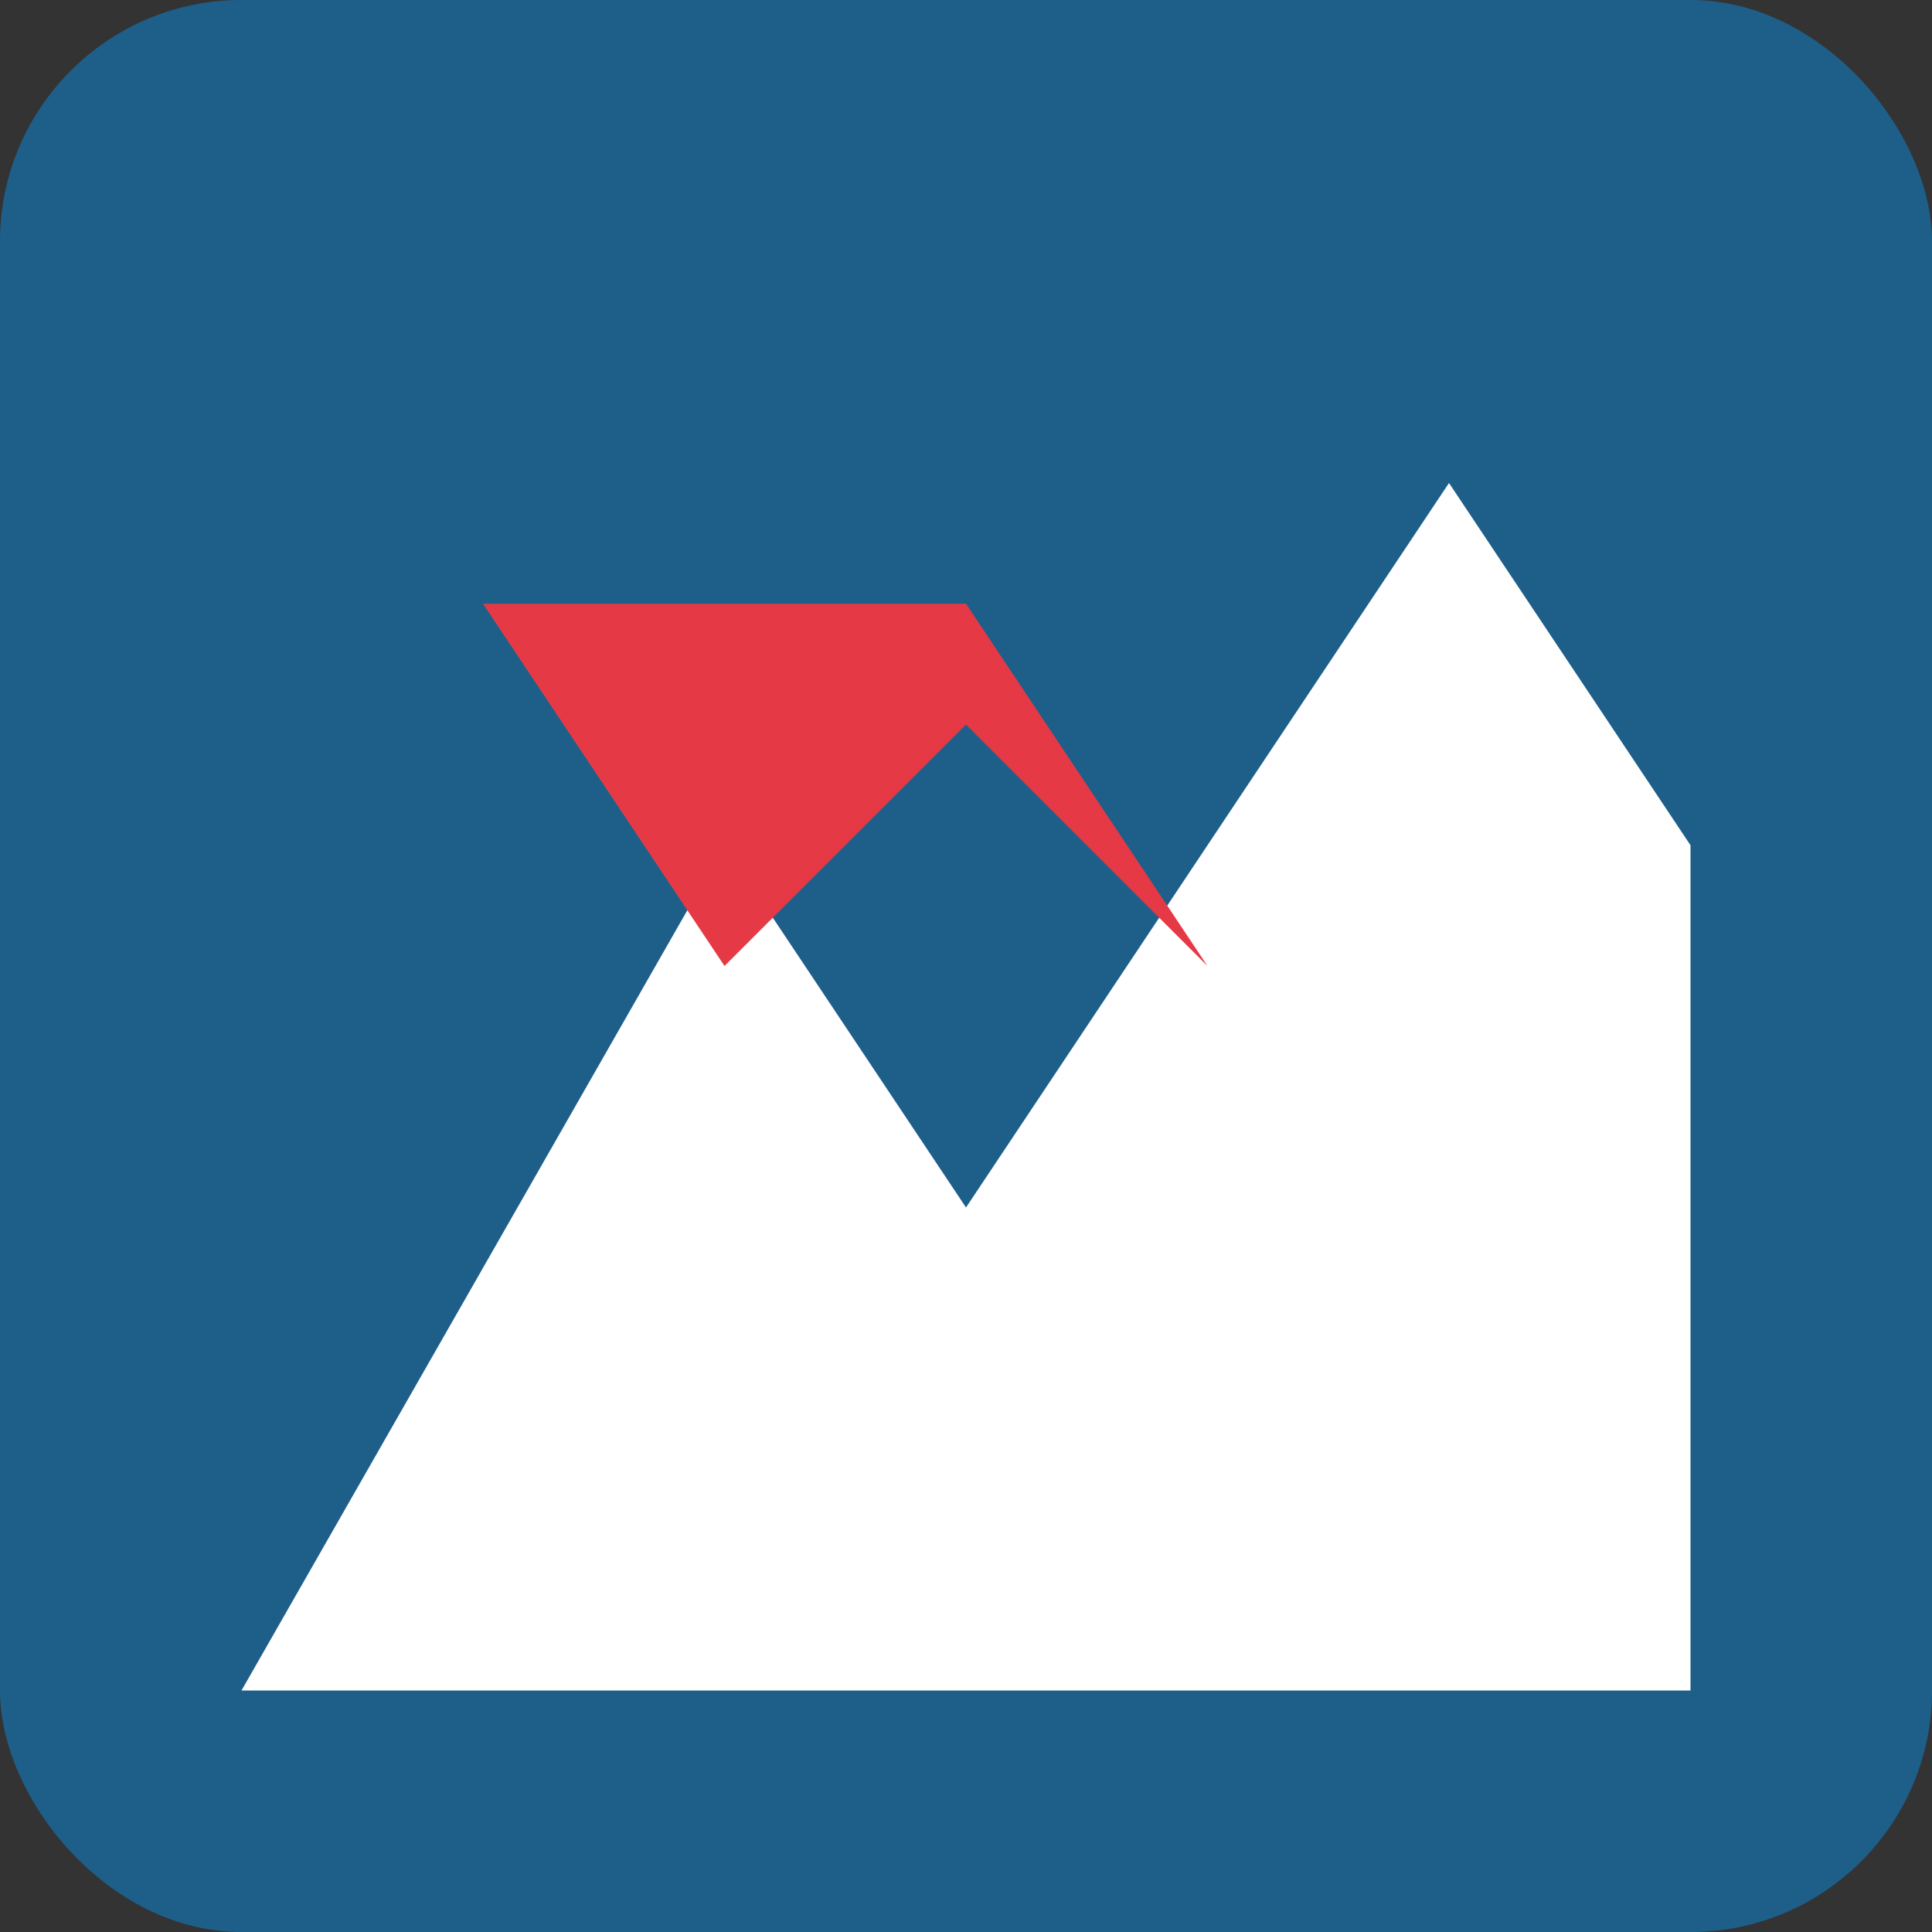
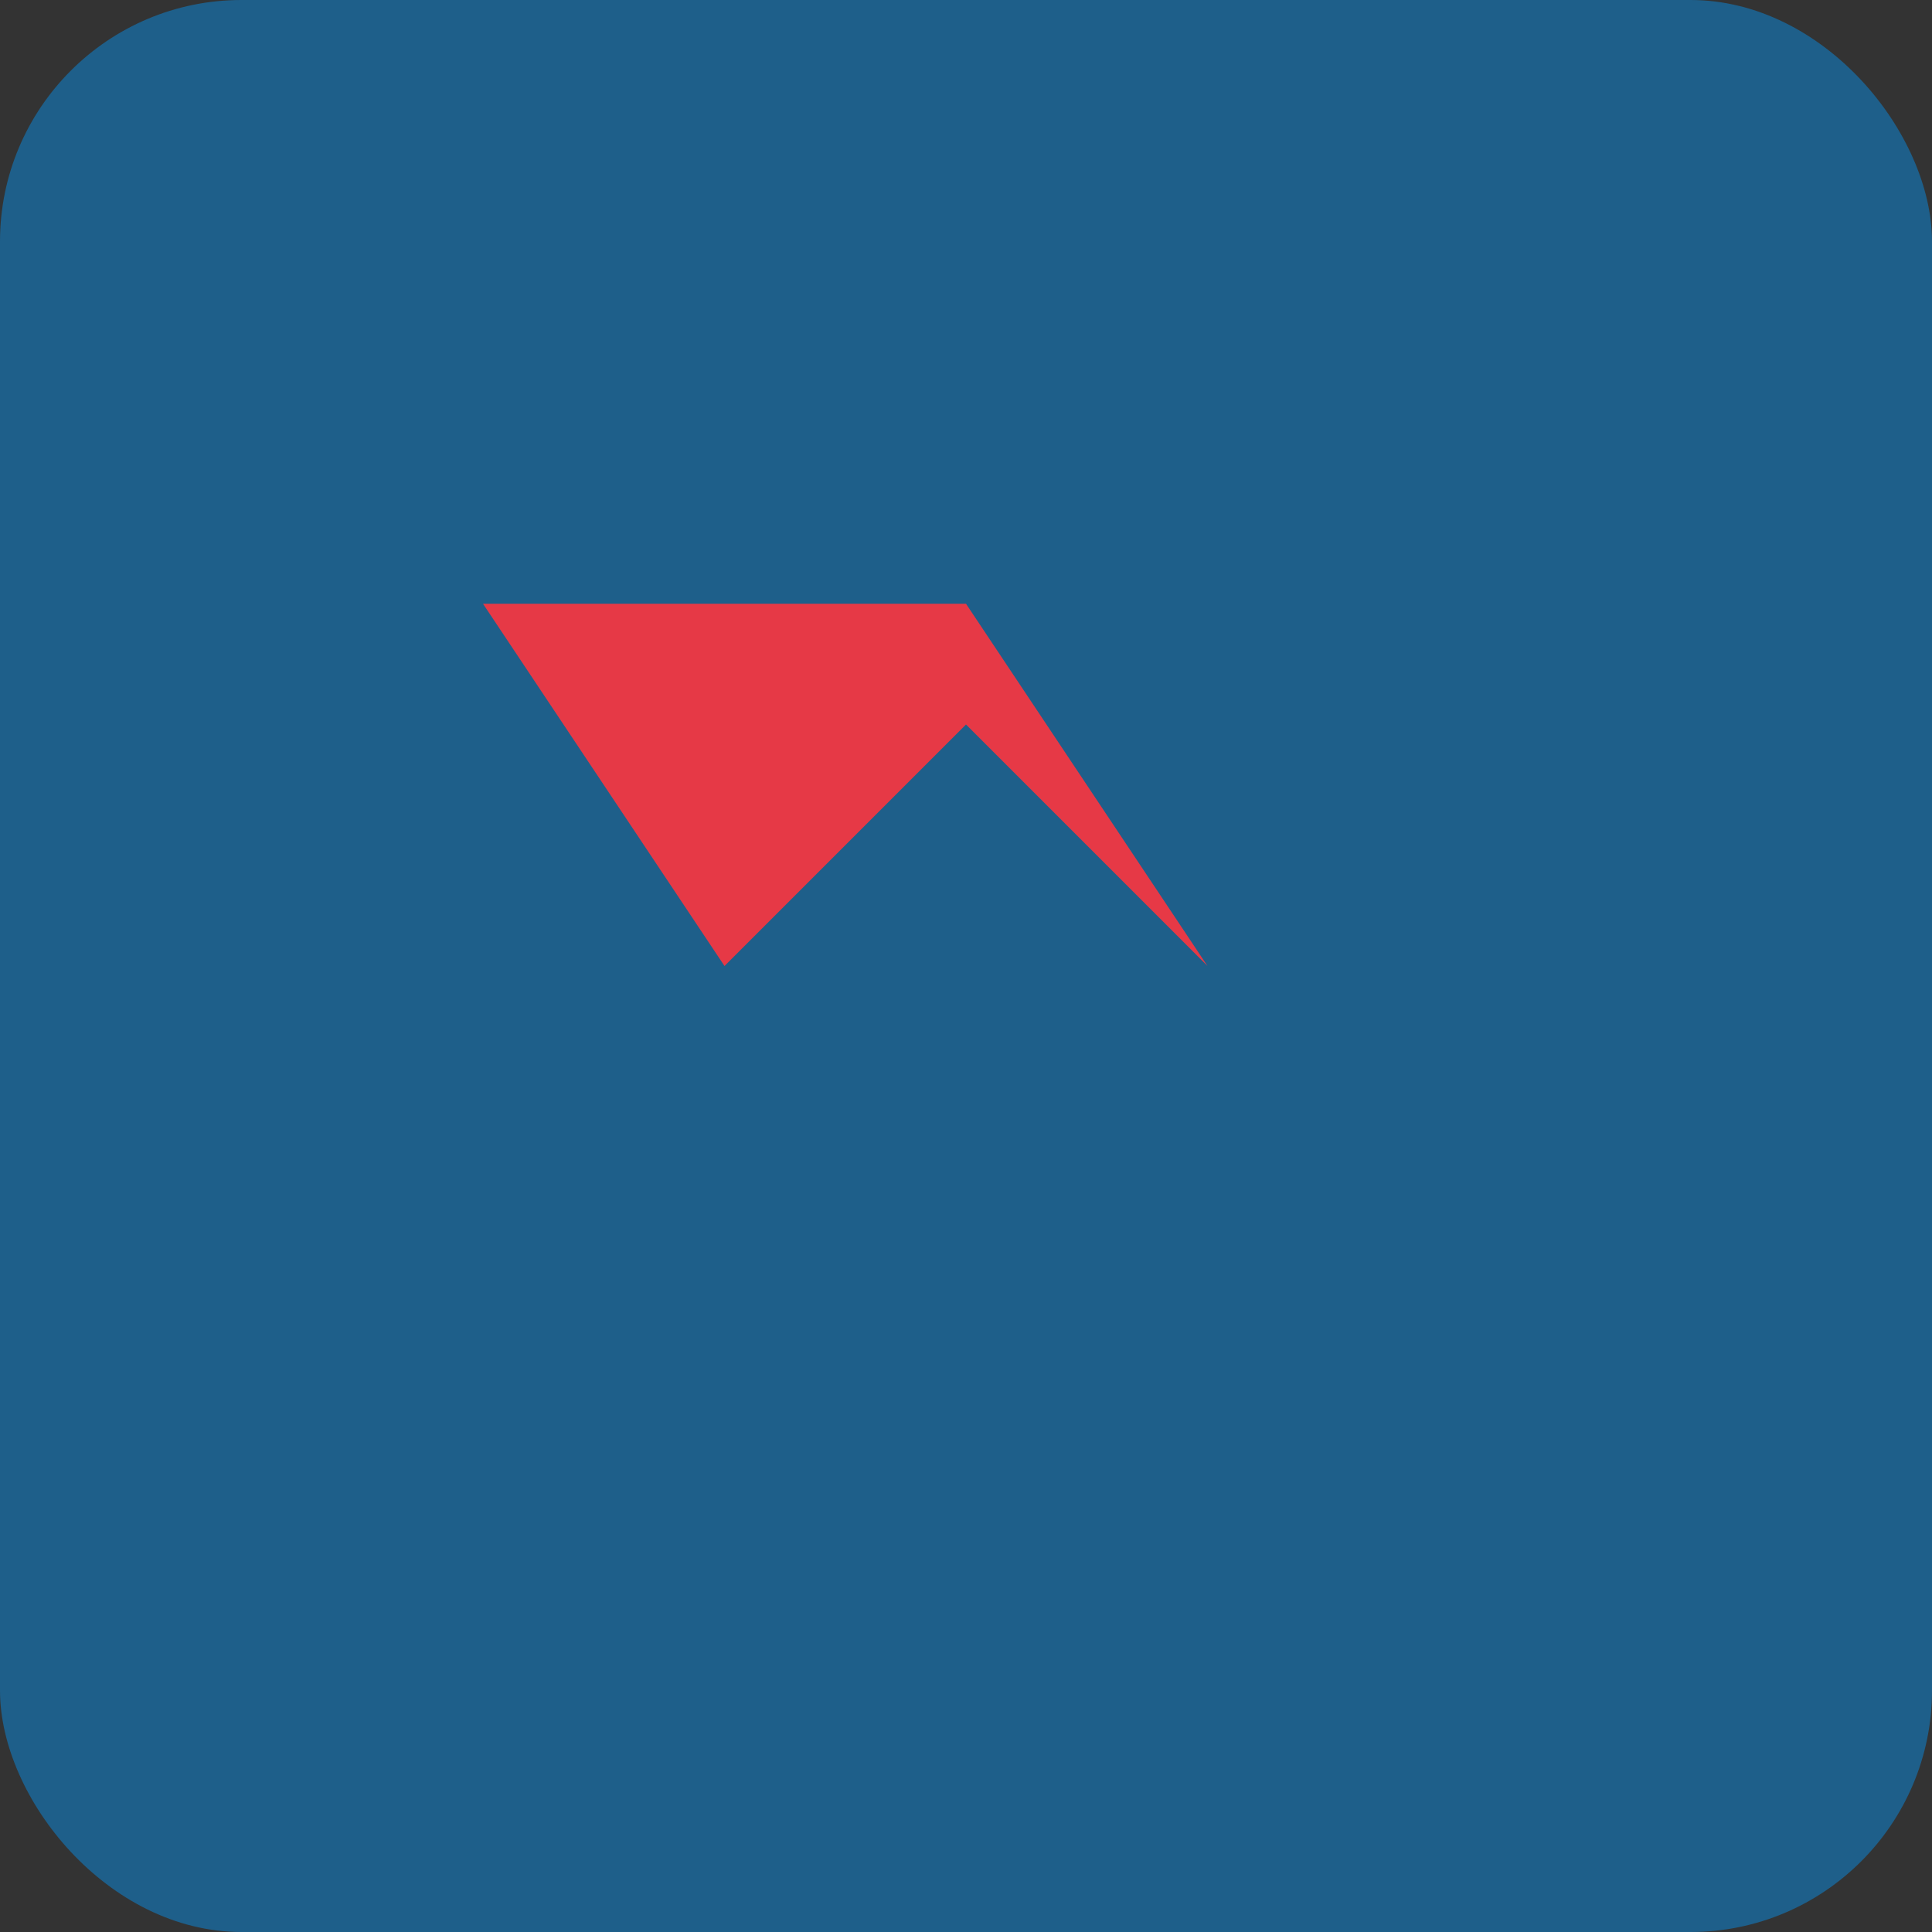
<svg xmlns="http://www.w3.org/2000/svg" width="32" height="32" viewBox="0 0 32 32">
  <rect x="0" y="0" width="32" height="32" fill="#333333" stroke="none" />
  <style>
    .bg { fill: #1e5f8a; }
    .mountain { fill: #ffffff; }
    .peak { fill: #e63946; }
  </style>
  <rect class="bg" width="32" height="32" rx="4" />
-   <path class="mountain" d="M4 28 L12 14 L16 20 L24 8 L28 14 L28 28 Z" />
  <path class="peak" d="M16 10 L20 16 L16 12 L12 16 L8 10 Z" />
</svg>